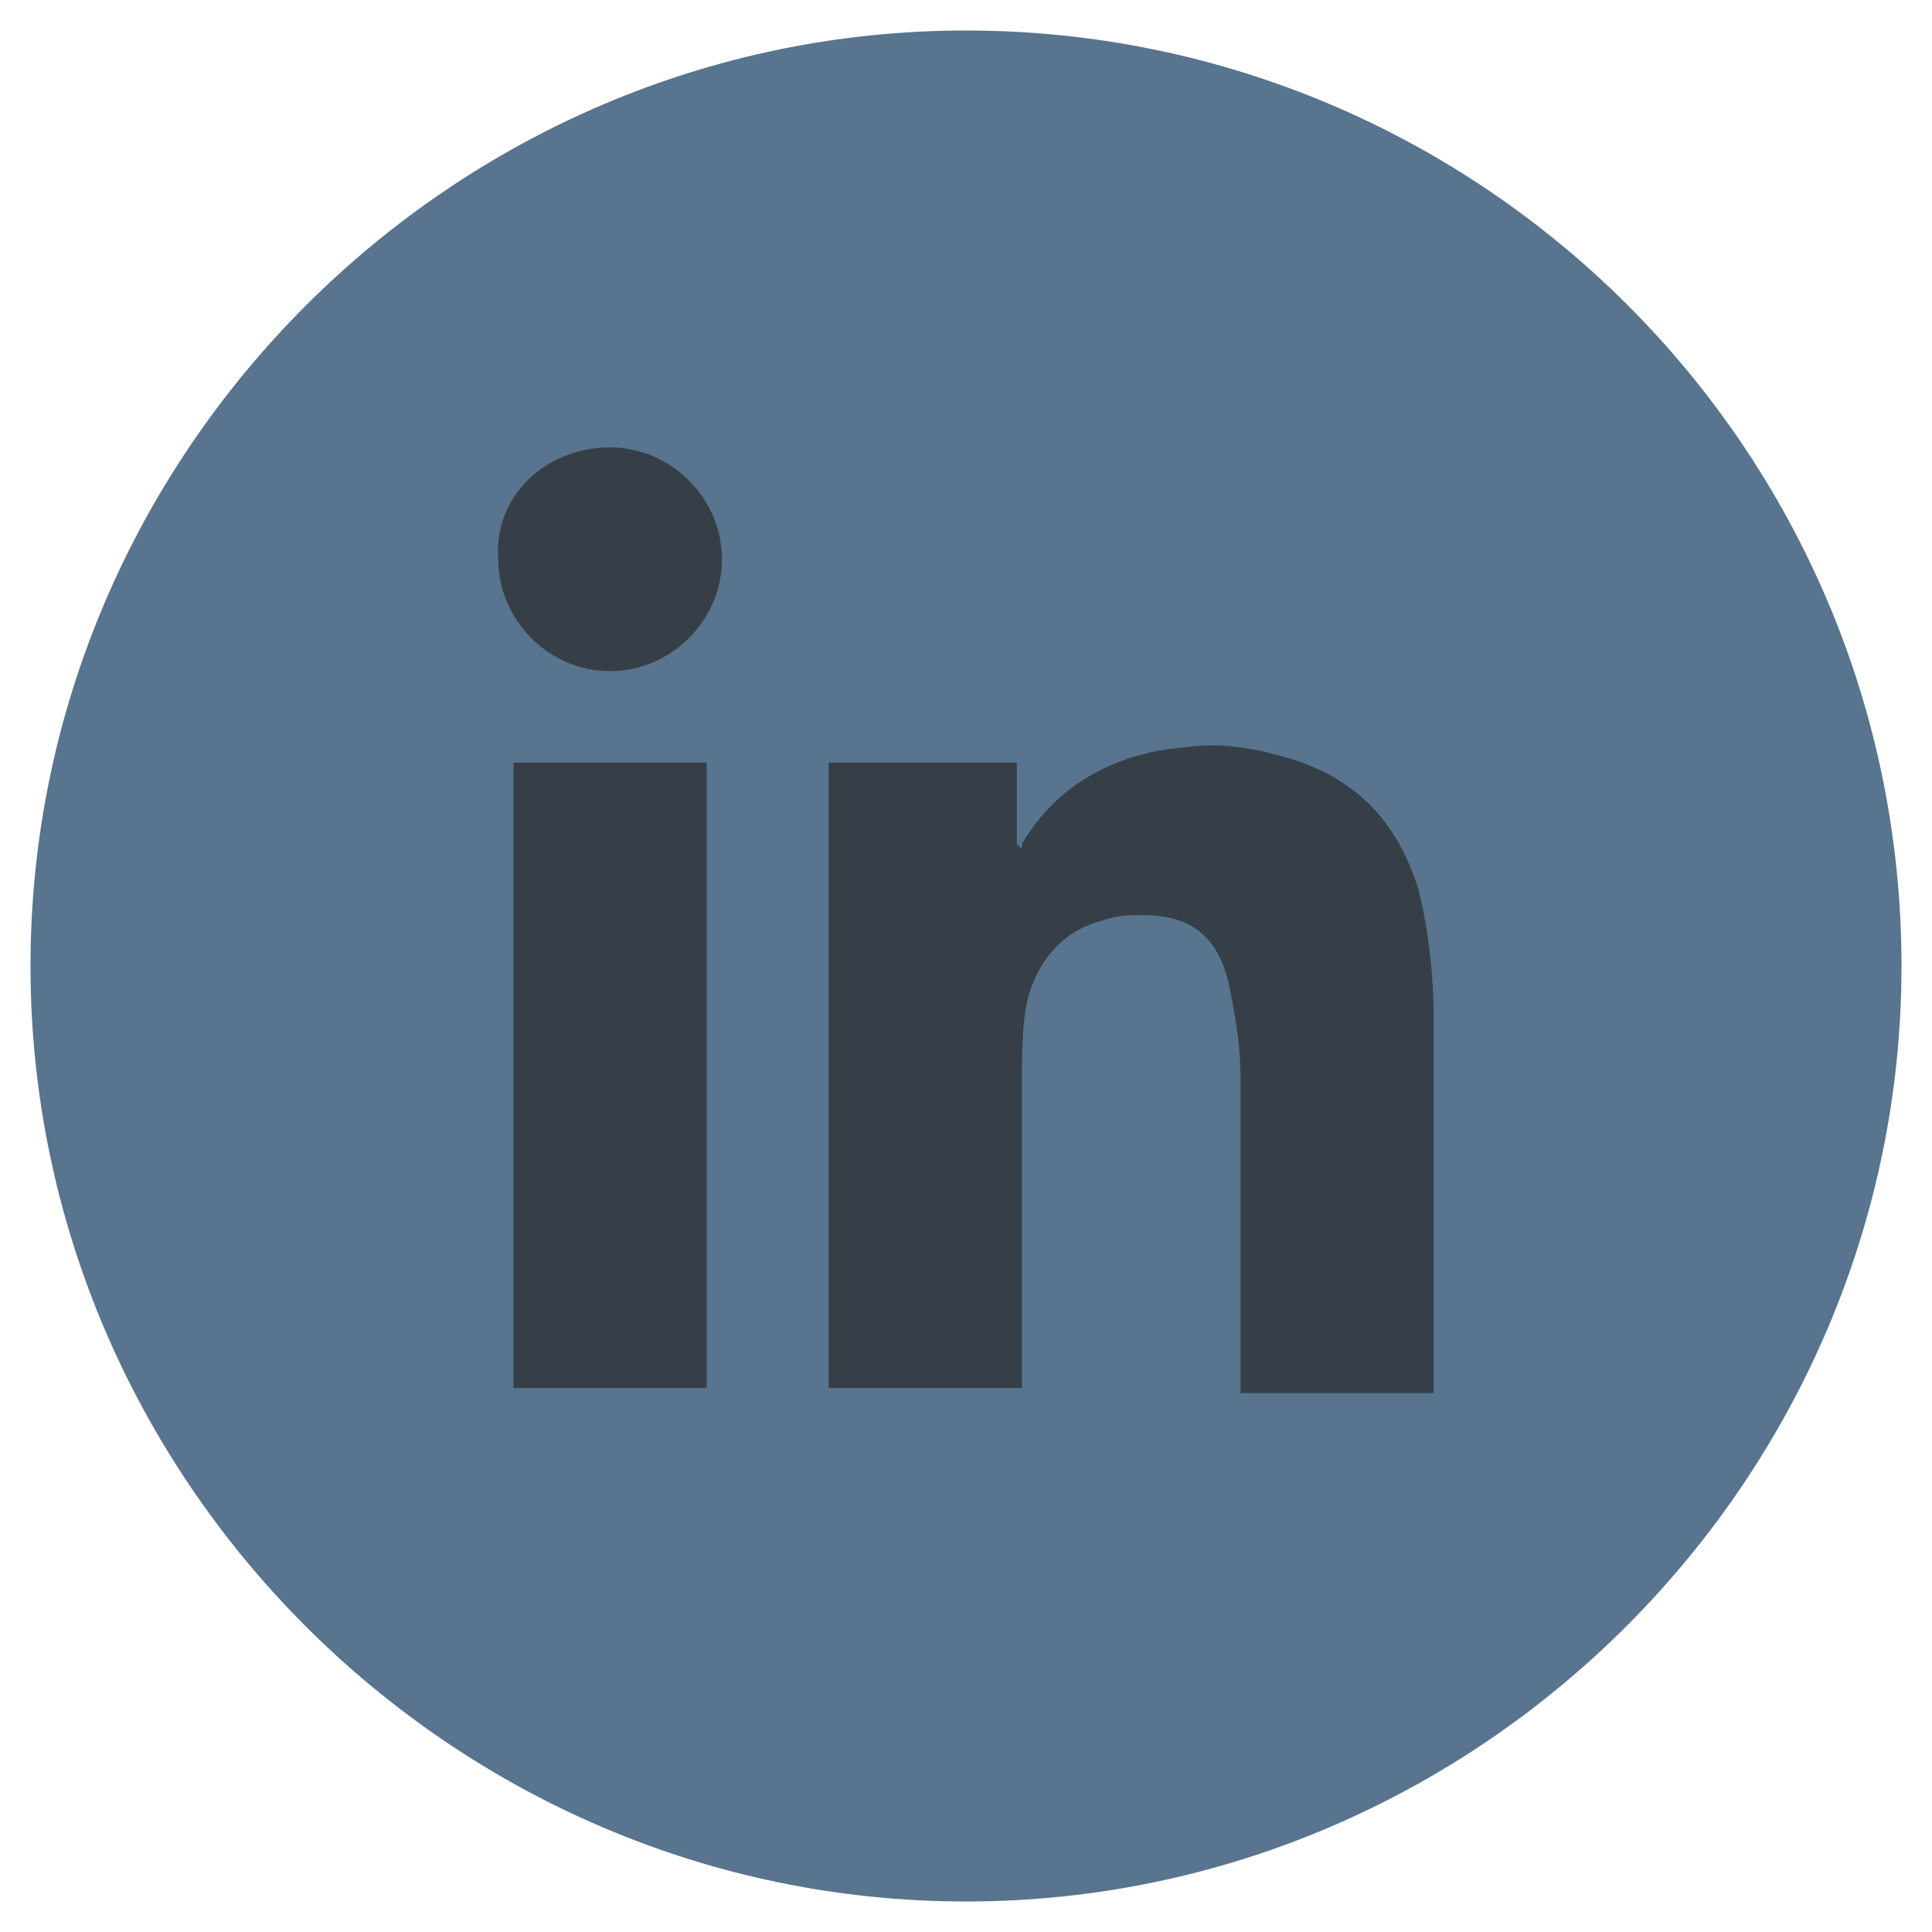
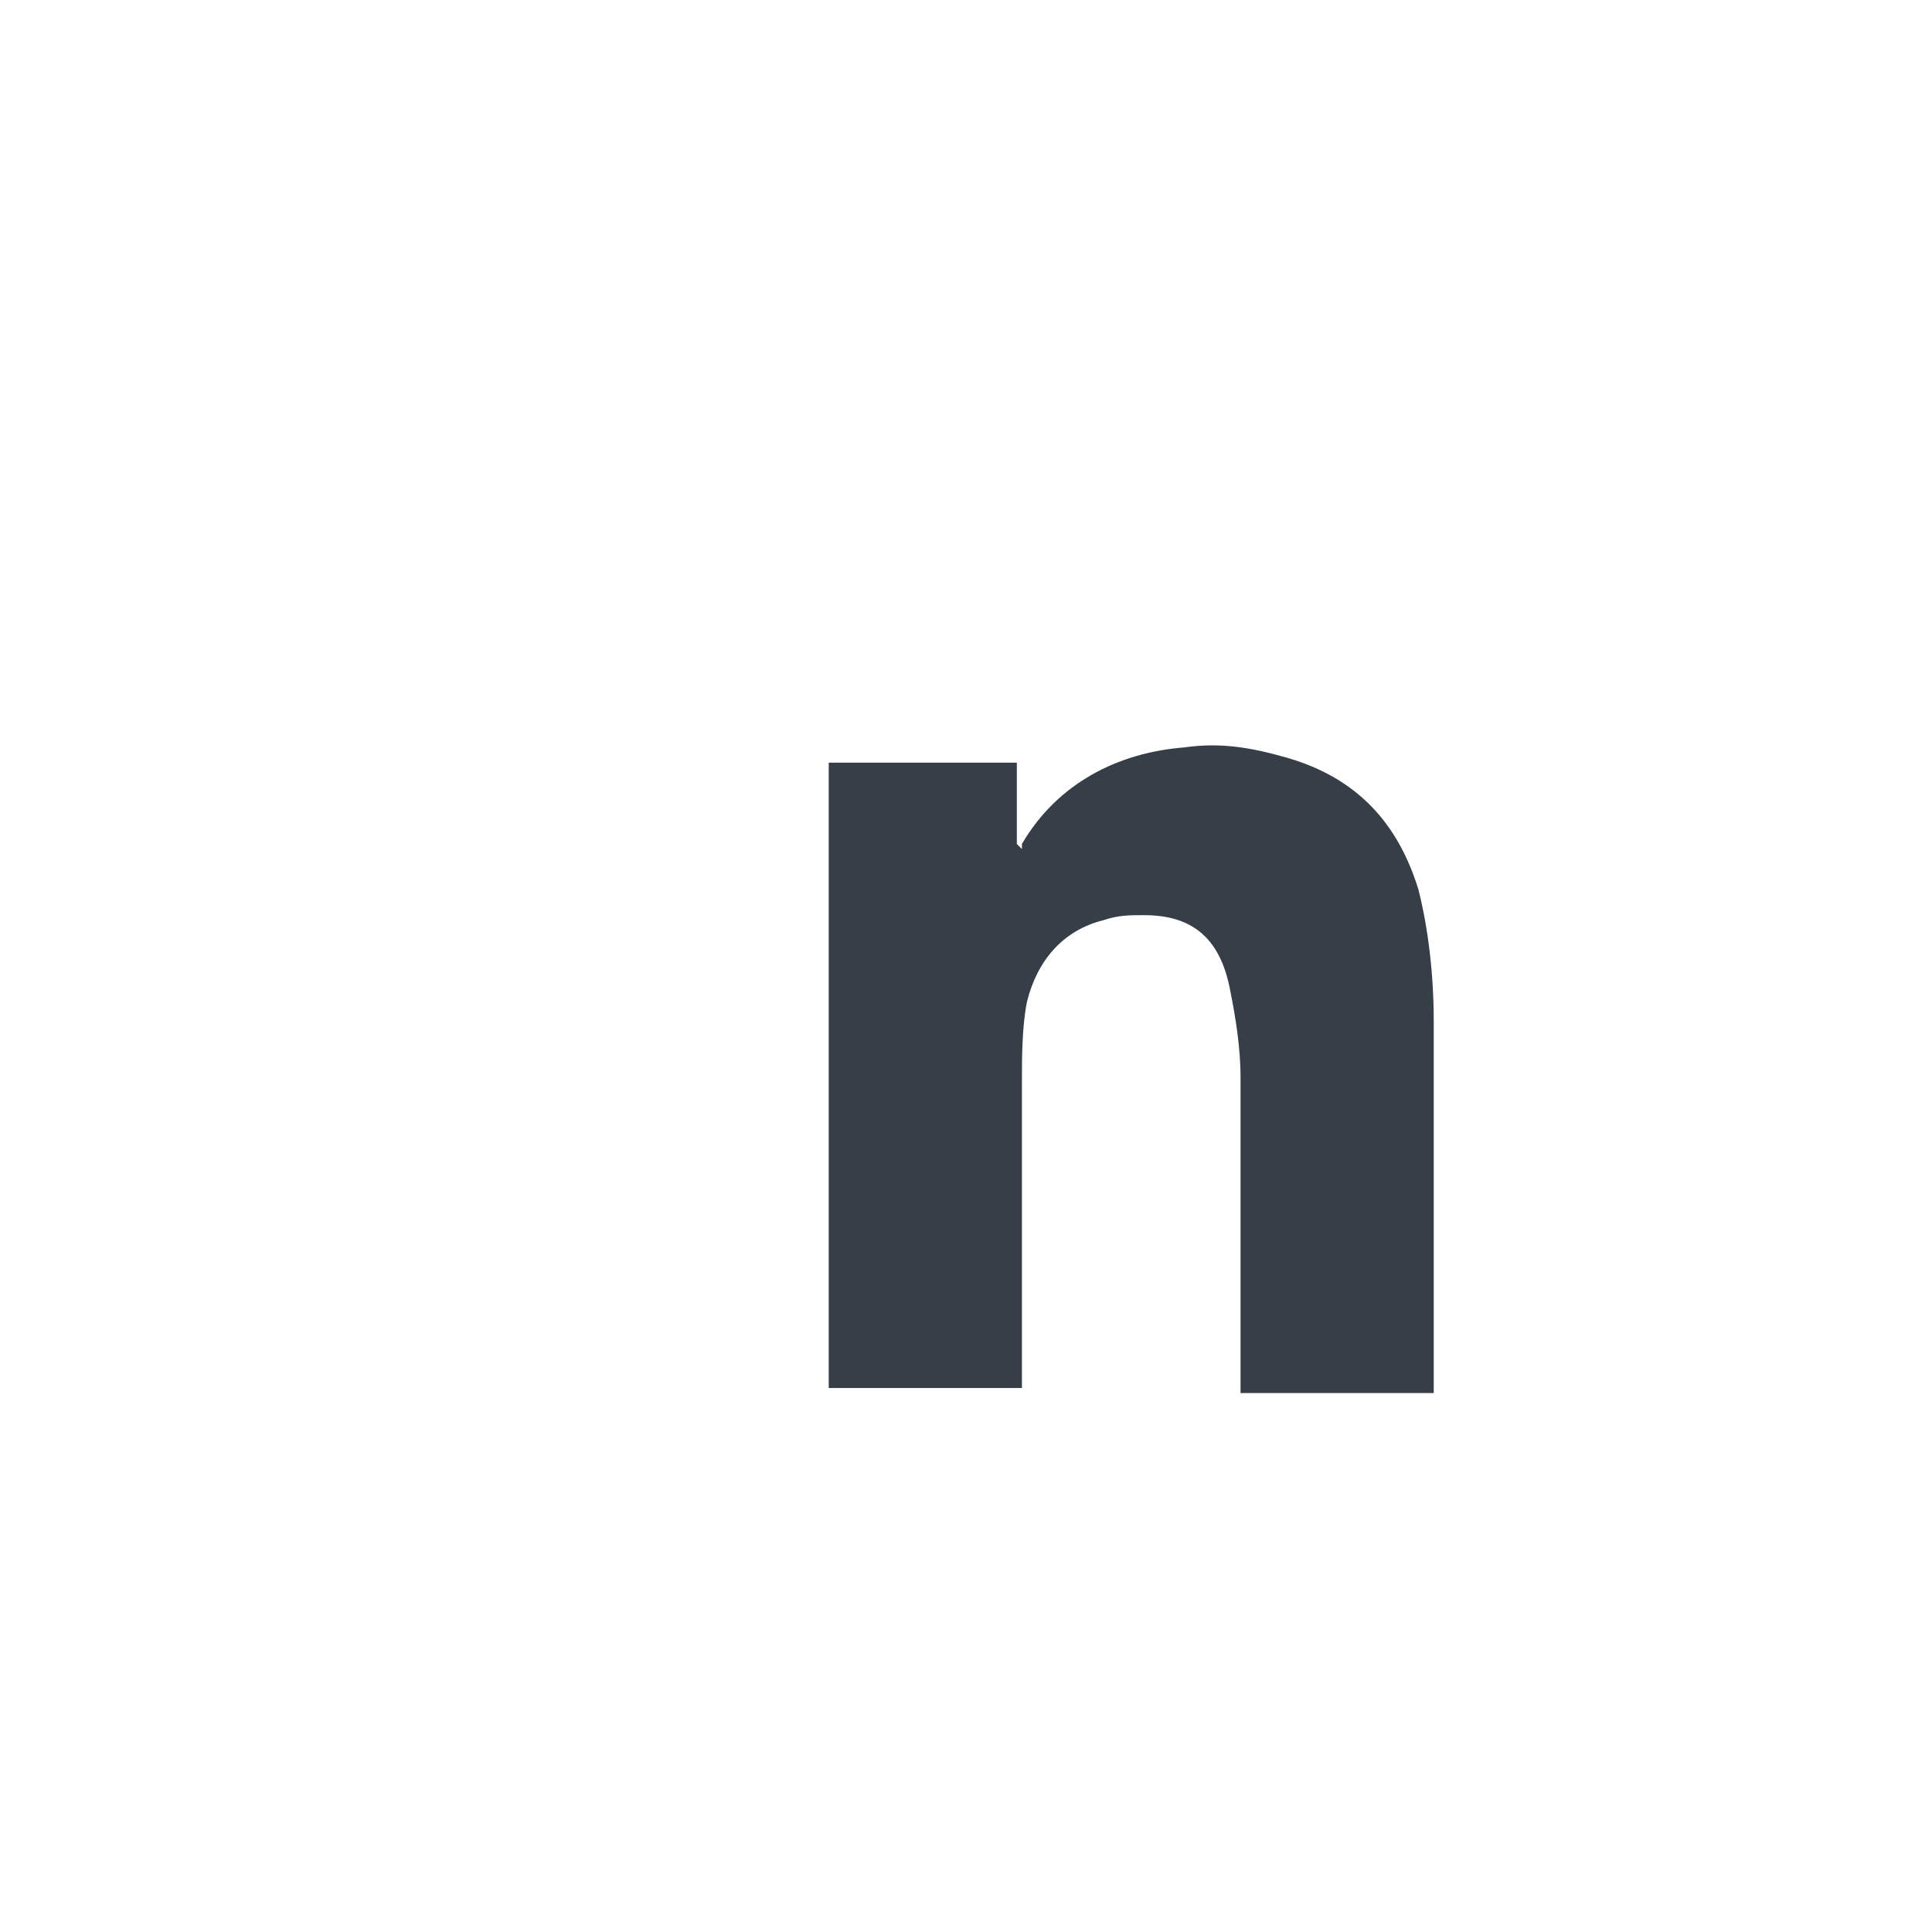
<svg xmlns="http://www.w3.org/2000/svg" version="1.1" id="Layer_1" x="0px" y="0px" viewBox="0 0 38 38" style="enable-background:new 0 0 38 38;" xml:space="preserve">
  <style type="text/css">
	.st0{fill:#58748E;}
	.st1{fill:#363F47;}
</style>
  <g>
    <g>
-       <path class="st0" d="M19,37.4C8.9,37.4,0.6,29.1,0.6,19C0.6,8.9,8.9,0.6,19,0.6c10.1,0,18.4,8.2,18.4,18.4    C37.4,29.1,29.1,37.4,19,37.4z" />
-     </g>
+       </g>
    <g>
      <path class="st1" d="M20.1,27.3c-1.3,0-2.6,0-3.8,0c0-4.1,0-8.2,0-12.3c1.2,0,2.4,0,3.7,0c0,0.6,0,1.1,0,1.6c0,0,0,0,0.1,0.1    c0,0,0-0.1,0-0.1c0.7-1.2,1.9-1.8,3.2-1.9c0.7-0.1,1.3,0,2,0.2c1.4,0.4,2.2,1.3,2.6,2.6c0.2,0.8,0.3,1.7,0.3,2.6    c0,2.4,0,4.7,0,7.1c0,0,0,0.1,0,0.2c-1.3,0-2.5,0-3.8,0c0-0.1,0-0.2,0-0.2c0-2,0-4,0-6c0-0.6-0.1-1.2-0.2-1.7    C24,18.4,23.4,18,22.5,18c-0.3,0-0.5,0-0.8,0.1c-0.8,0.2-1.3,0.8-1.5,1.6c-0.1,0.5-0.1,1.1-0.1,1.6c0,1.9,0,3.8,0,5.7    C20.1,27.1,20.1,27.2,20.1,27.3z" />
-       <path class="st1" d="M13.9,27.3c-1.3,0-2.5,0-3.8,0c0-4.1,0-8.2,0-12.3c1.3,0,2.5,0,3.8,0C13.9,19,13.9,23.1,13.9,27.3z" />
-       <path class="st1" d="M12,8.8c1.2,0,2.2,1,2.2,2.2c0,1.2-1,2.2-2.2,2.2c-1.2,0-2.2-1-2.2-2.2C9.7,9.8,10.7,8.8,12,8.8z" />
    </g>
  </g>
</svg>